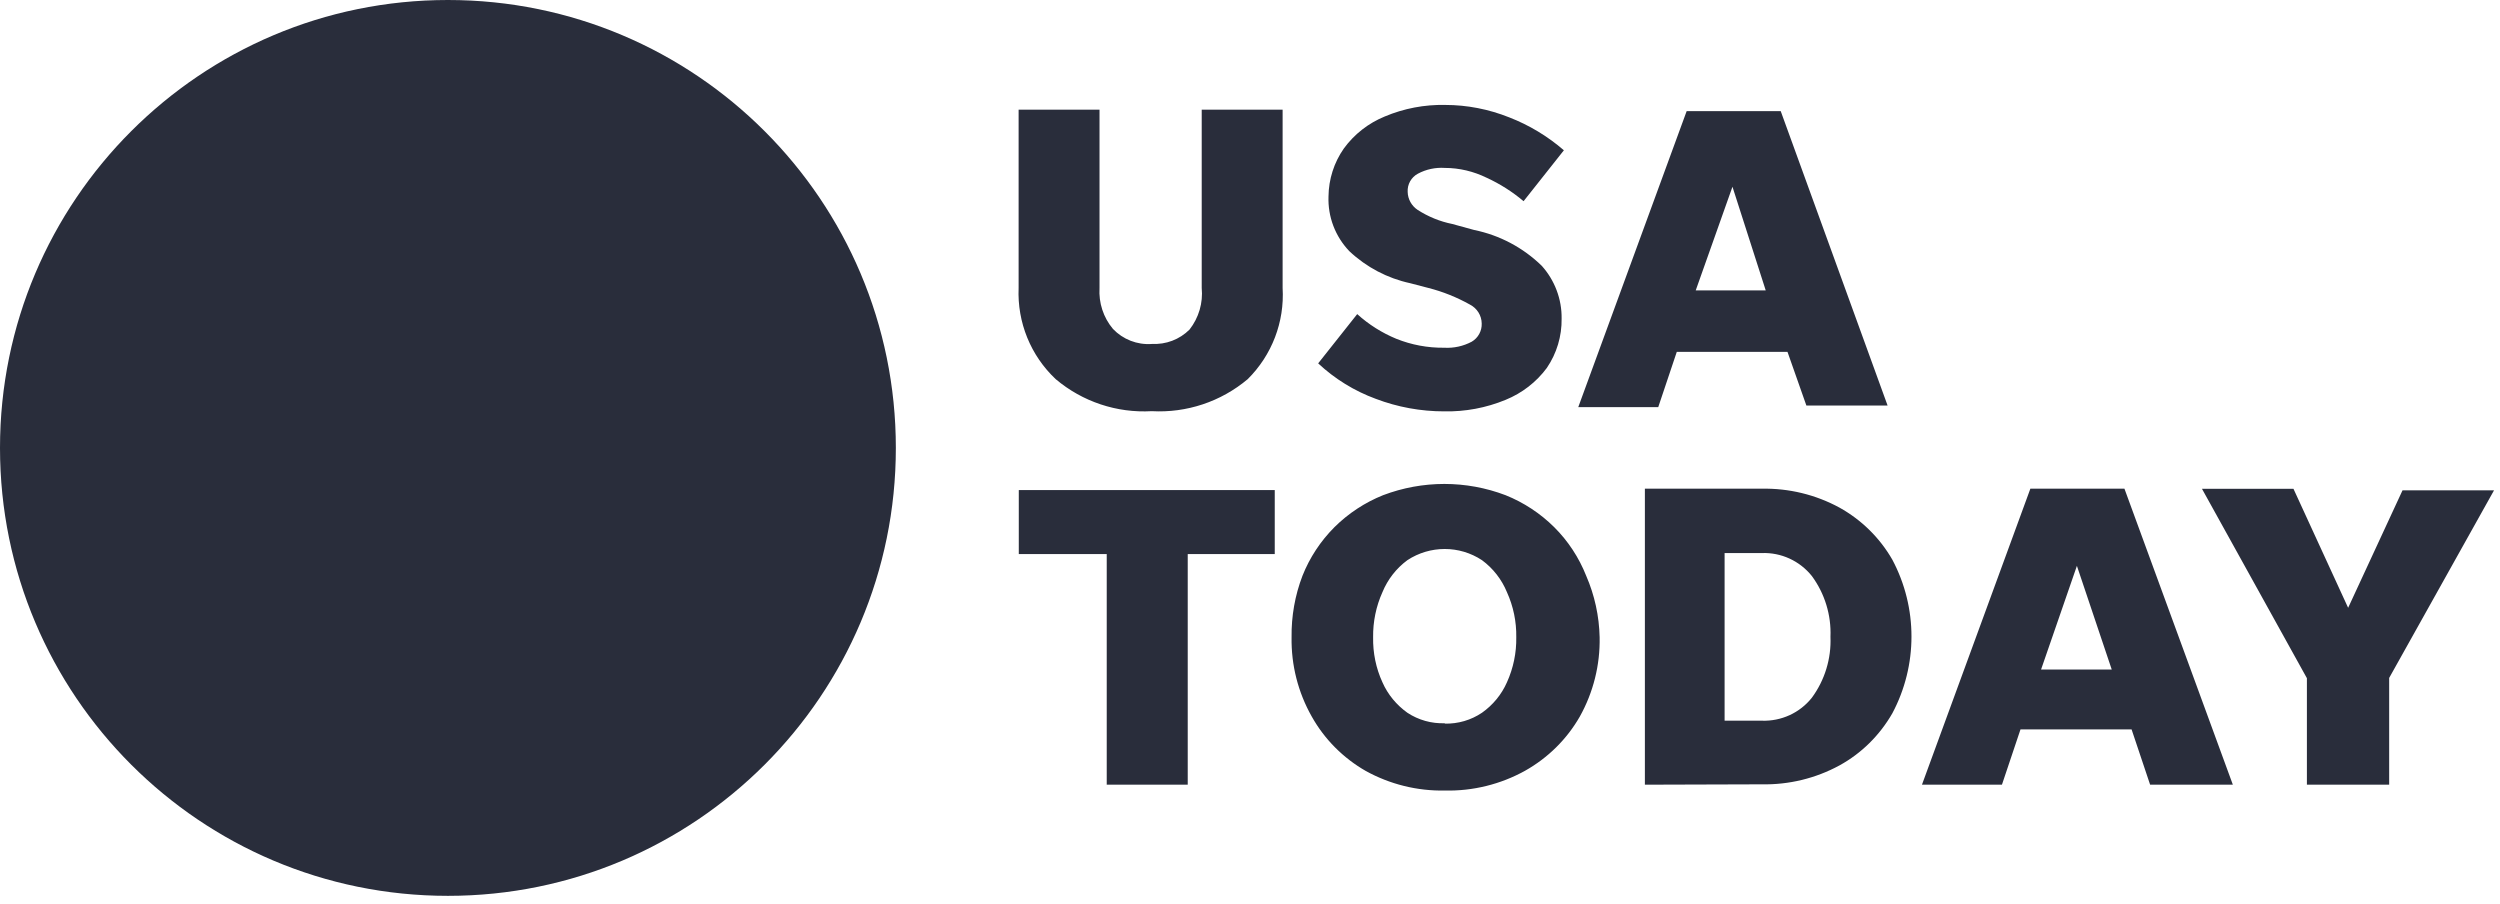
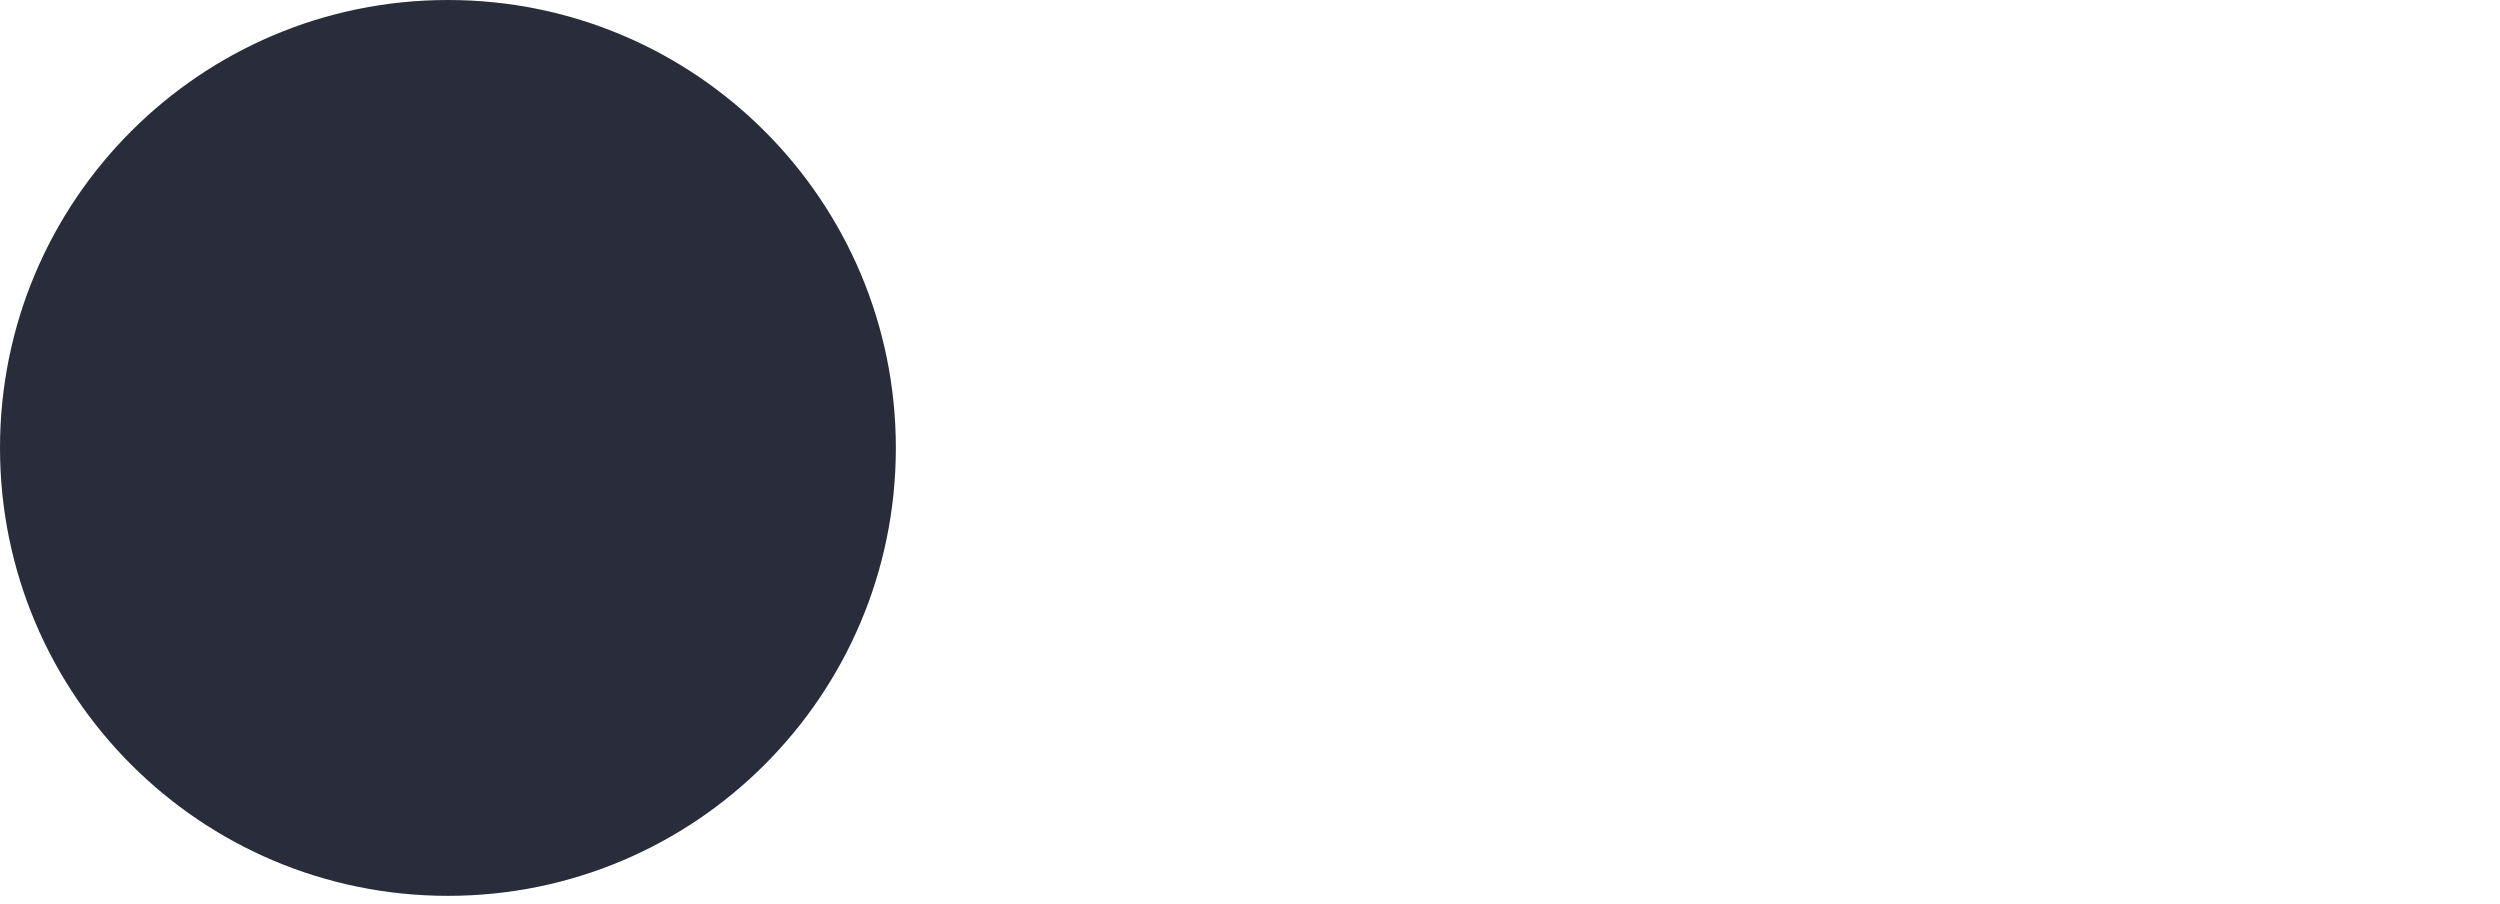
<svg xmlns="http://www.w3.org/2000/svg" width="130" height="47" viewBox="0 0 130 47" fill="none">
  <path d="M23.292 46.584C36.156 46.584 46.584 36.156 46.584 23.292C46.584 10.428 36.156 0 23.292 0C10.428 0 0 10.428 0 23.292C0 36.156 10.428 46.584 23.292 46.584Z" fill="#292D3B" />
-   <path d="M59.894 17.883C60.626 17.925 61.339 17.654 61.857 17.136C62.337 16.523 62.565 15.748 62.489 14.973V5.704H66.696V14.973C66.801 16.742 66.14 18.467 64.88 19.717C63.487 20.887 61.705 21.481 59.889 21.381C58.073 21.486 56.286 20.887 54.898 19.717C53.595 18.491 52.892 16.761 52.968 14.973V5.704H57.175V14.973C57.127 15.748 57.374 16.509 57.873 17.103C58.392 17.65 59.133 17.94 59.889 17.887L59.894 17.883ZM75.1 21.391C73.883 21.391 72.676 21.172 71.54 20.739C70.427 20.331 69.41 19.703 68.545 18.895L70.575 16.333C71.174 16.875 71.858 17.307 72.605 17.616C73.398 17.935 74.245 18.092 75.1 18.082C75.599 18.111 76.094 18.001 76.531 17.768C76.864 17.573 77.063 17.207 77.049 16.823C77.044 16.404 76.807 16.029 76.436 15.838C75.756 15.458 75.029 15.164 74.273 14.973L73.327 14.726C72.144 14.47 71.05 13.894 70.166 13.062C69.434 12.297 69.044 11.275 69.082 10.215C69.092 9.322 69.367 8.452 69.881 7.72C70.423 6.978 71.159 6.403 72.01 6.056C73.004 5.638 74.078 5.433 75.152 5.457C76.293 5.457 77.42 5.68 78.48 6.103C79.521 6.507 80.481 7.087 81.322 7.815L79.226 10.462C78.646 9.973 78.004 9.564 77.311 9.245C76.631 8.913 75.889 8.732 75.129 8.732C74.644 8.699 74.159 8.803 73.731 9.032C73.384 9.217 73.175 9.588 73.199 9.982C73.208 10.358 73.403 10.705 73.717 10.914C74.263 11.266 74.877 11.518 75.514 11.646L76.659 11.96C77.986 12.231 79.202 12.877 80.172 13.823C80.847 14.574 81.218 15.558 81.204 16.566C81.218 17.479 80.952 18.372 80.438 19.128C79.892 19.869 79.145 20.445 78.29 20.792C77.277 21.21 76.189 21.414 75.095 21.391H75.1ZM93.933 21.091L92.949 18.296H87.193L86.228 21.172H82.069L87.706 5.78H92.598L98.154 21.086H93.929L93.933 21.091ZM88.177 15.102H91.818L90.088 9.711L88.177 15.102ZM57.55 40.809V28.811H52.977V25.483H66.287V28.811H61.762V40.804H57.555L57.55 40.809ZM75.133 41.108C73.698 41.136 72.281 40.785 71.022 40.091C69.848 39.42 68.873 38.441 68.212 37.262C67.499 36.003 67.138 34.581 67.162 33.136C67.148 32.043 67.338 30.959 67.728 29.942C68.103 28.996 68.669 28.136 69.391 27.413C70.114 26.695 70.974 26.13 71.92 25.75C73.974 24.97 76.241 24.97 78.29 25.75C79.236 26.13 80.096 26.695 80.819 27.413C81.541 28.131 82.107 28.996 82.482 29.942C82.92 30.95 83.157 32.038 83.181 33.136C83.21 34.577 82.853 36.003 82.15 37.262C81.475 38.441 80.491 39.411 79.307 40.077C78.033 40.785 76.588 41.141 75.133 41.108ZM75.133 37.629C75.818 37.643 76.493 37.448 77.063 37.063C77.629 36.663 78.081 36.117 78.361 35.48C78.694 34.743 78.86 33.944 78.846 33.136C78.86 32.328 78.694 31.53 78.361 30.793C78.09 30.132 77.638 29.552 77.063 29.129C75.889 28.354 74.363 28.354 73.184 29.129C72.609 29.552 72.158 30.132 71.887 30.793C71.554 31.53 71.392 32.333 71.402 33.136C71.388 33.944 71.549 34.748 71.887 35.48C72.167 36.117 72.619 36.659 73.184 37.063C73.76 37.443 74.439 37.633 75.129 37.609V37.629H75.133ZM85.534 40.804V25.412H91.609C93.021 25.384 94.413 25.721 95.654 26.396C96.8 27.033 97.75 27.969 98.402 29.105C99.728 31.601 99.728 34.596 98.402 37.091C97.75 38.227 96.805 39.169 95.654 39.801C94.413 40.476 93.021 40.813 91.609 40.785L85.534 40.804ZM89.679 37.476H91.609C92.621 37.514 93.591 37.072 94.219 36.279C94.889 35.366 95.231 34.249 95.184 33.117C95.231 31.986 94.889 30.869 94.219 29.956C93.586 29.163 92.617 28.72 91.609 28.759H89.679V37.476ZM111.806 40.804L110.842 37.928H105.066L104.101 40.804H99.942L105.579 25.412H110.471L116.108 40.804H111.802H111.806ZM106.136 34.814H109.81L107.999 29.424L106.136 34.814ZM124.237 35.266V40.804H119.959V35.266L114.502 25.417H119.26L122.103 31.606L124.931 25.498H129.689L124.232 35.261L124.237 35.266Z" fill="#292D3B" />
</svg>